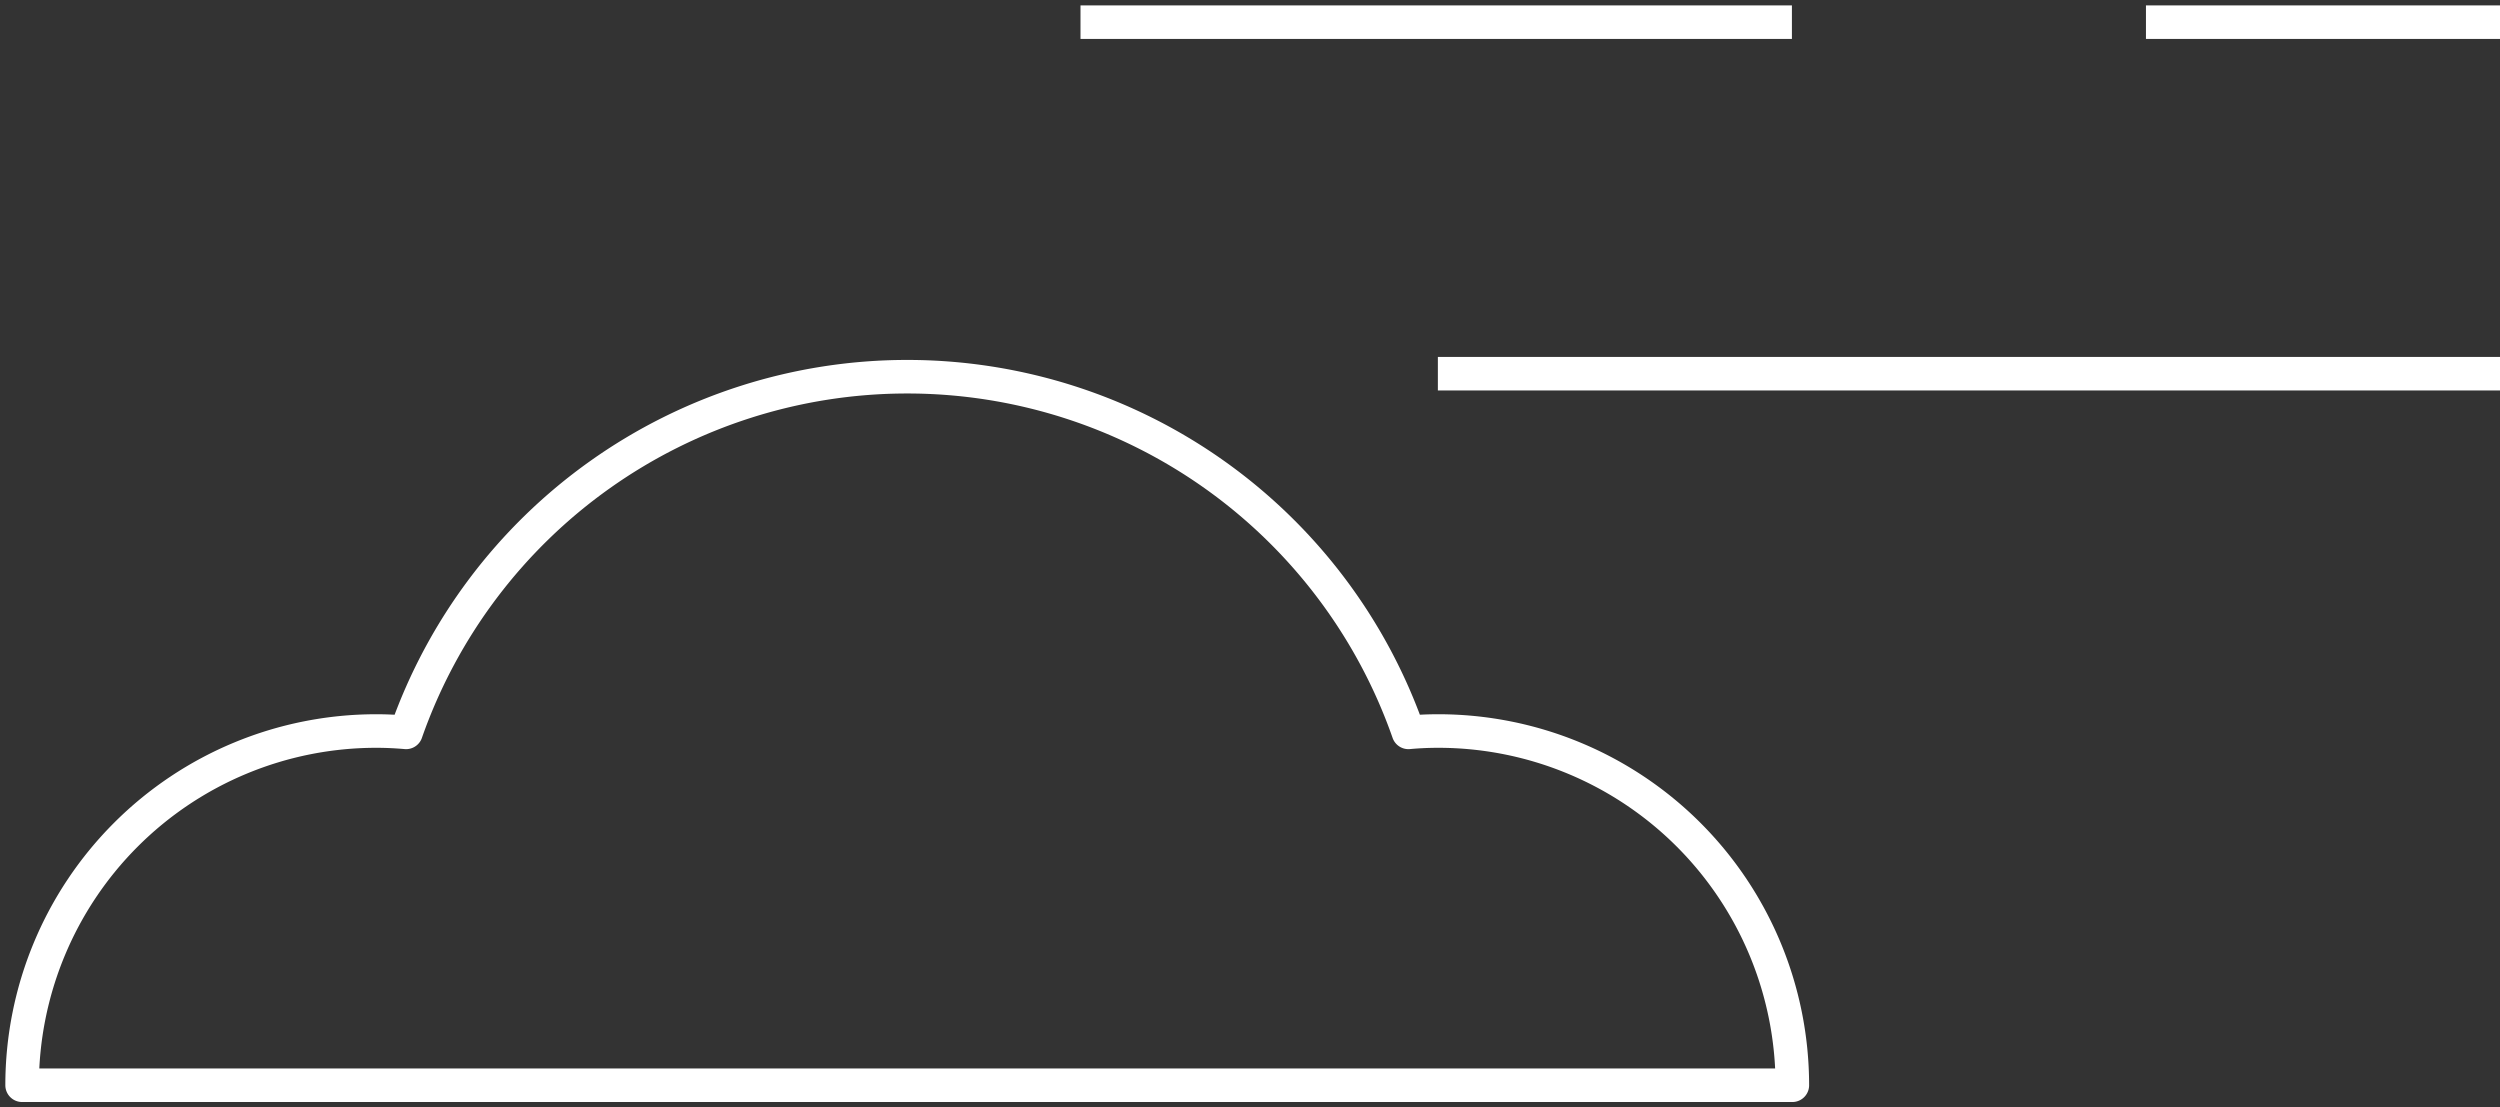
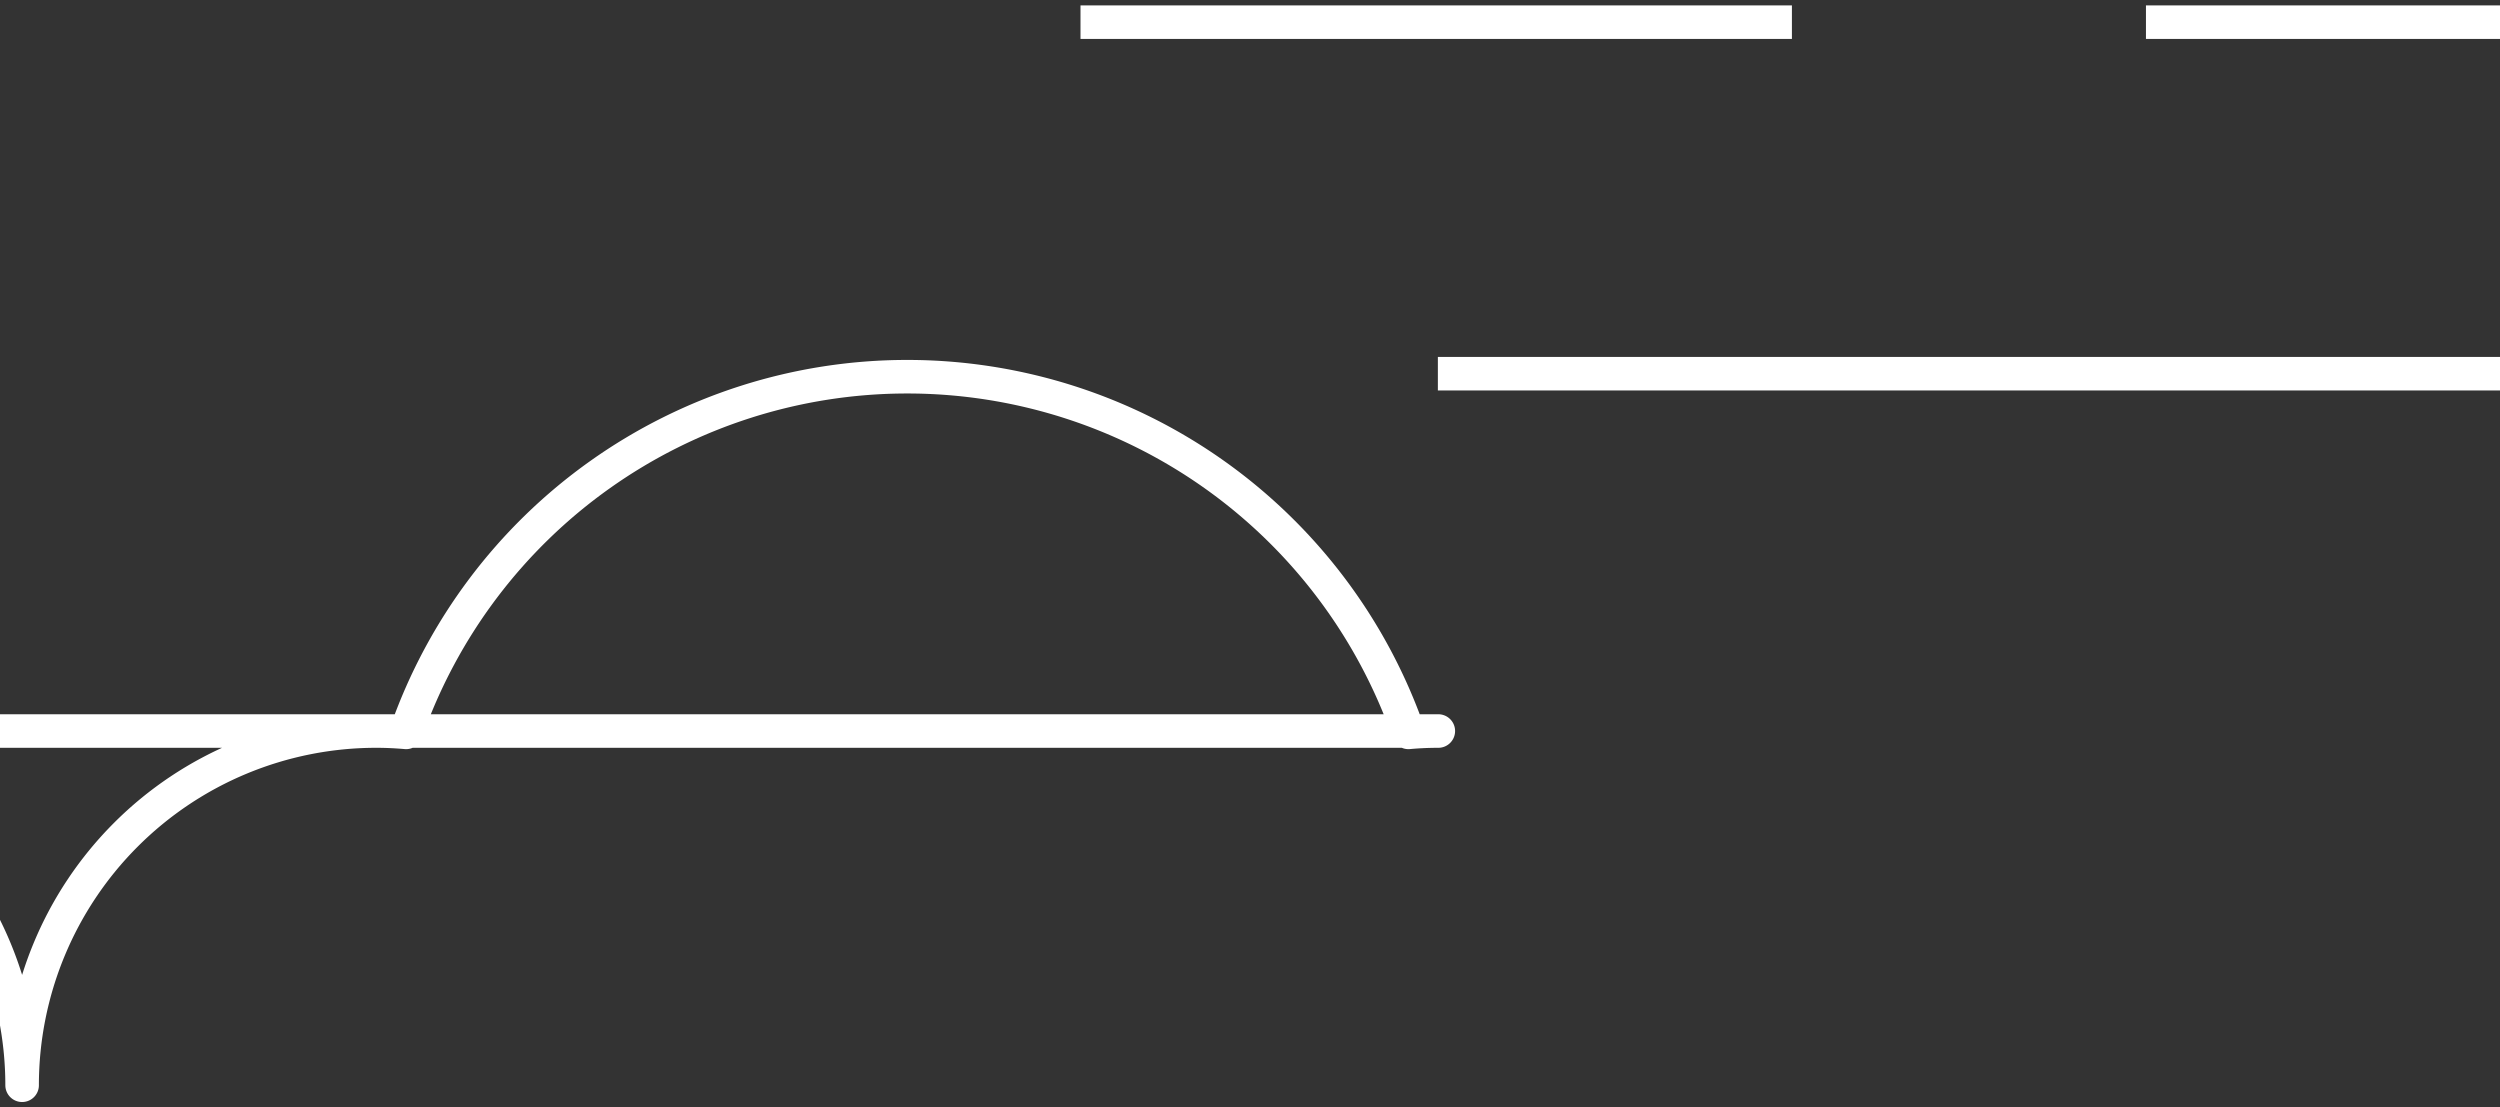
<svg xmlns="http://www.w3.org/2000/svg" width="149" height="66" viewBox="0 0 149 66" fill="none">
  <rect x="0" y="0" width="149" height="66" fill="#333333" stroke="none" />
-   <path d="M127.899 1.32H149M85.723 43.569c-.598 0-1.191.026-1.78.08a31.666 31.666 0 0 0-11.56-15.36 31.64 31.64 0 0 0-36.622 0 31.666 31.666 0 0 0-11.56 15.36 20.23 20.23 0 0 0-1.781-.08A21.096 21.096 0 0 0 7.5 49.752 21.117 21.117 0 0 0 1.318 64.68h105.505c0-5.599-2.223-10.969-6.18-14.928a21.097 21.097 0 0 0-14.92-6.183zM64.398 1.32h42.4M85.697 22.273H149" stroke="#fff" stroke-width="2" stroke-linejoin="round" />
+   <path d="M127.899 1.32H149M85.723 43.569c-.598 0-1.191.026-1.78.08a31.666 31.666 0 0 0-11.56-15.36 31.64 31.64 0 0 0-36.622 0 31.666 31.666 0 0 0-11.56 15.36 20.23 20.23 0 0 0-1.781-.08A21.096 21.096 0 0 0 7.5 49.752 21.117 21.117 0 0 0 1.318 64.68c0-5.599-2.223-10.969-6.18-14.928a21.097 21.097 0 0 0-14.92-6.183zM64.398 1.32h42.4M85.697 22.273H149" stroke="#fff" stroke-width="2" stroke-linejoin="round" />
</svg>